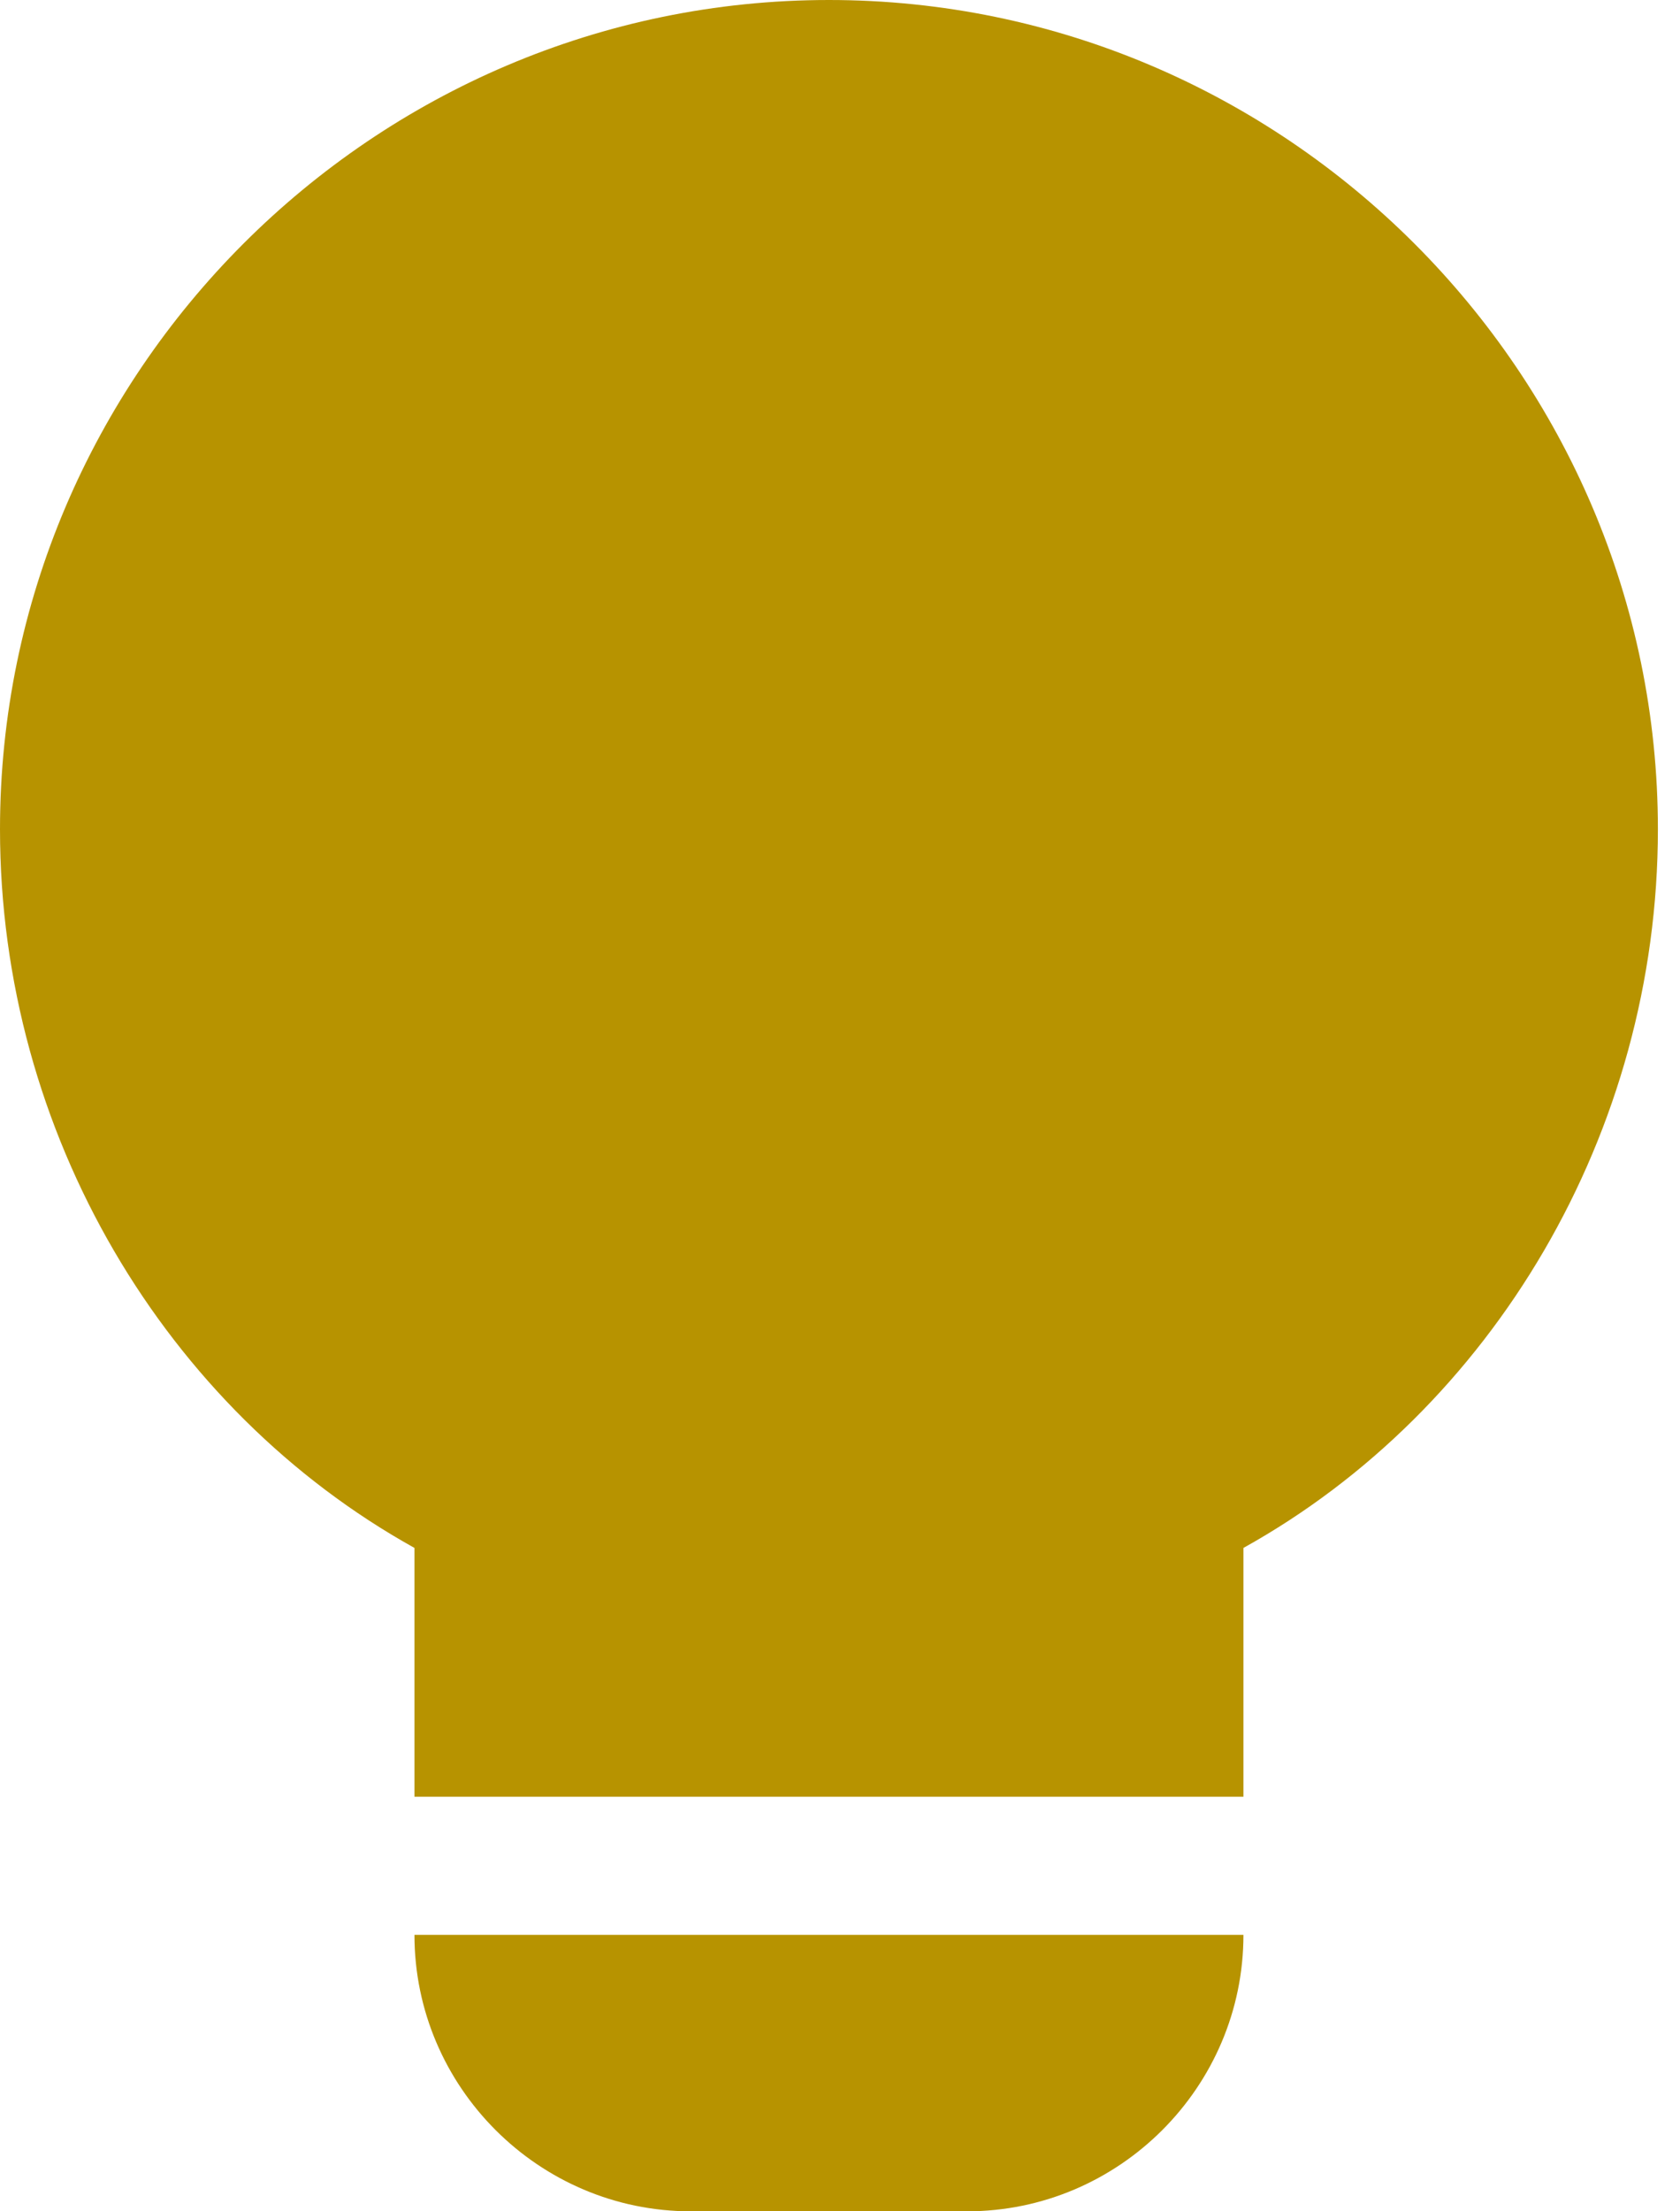
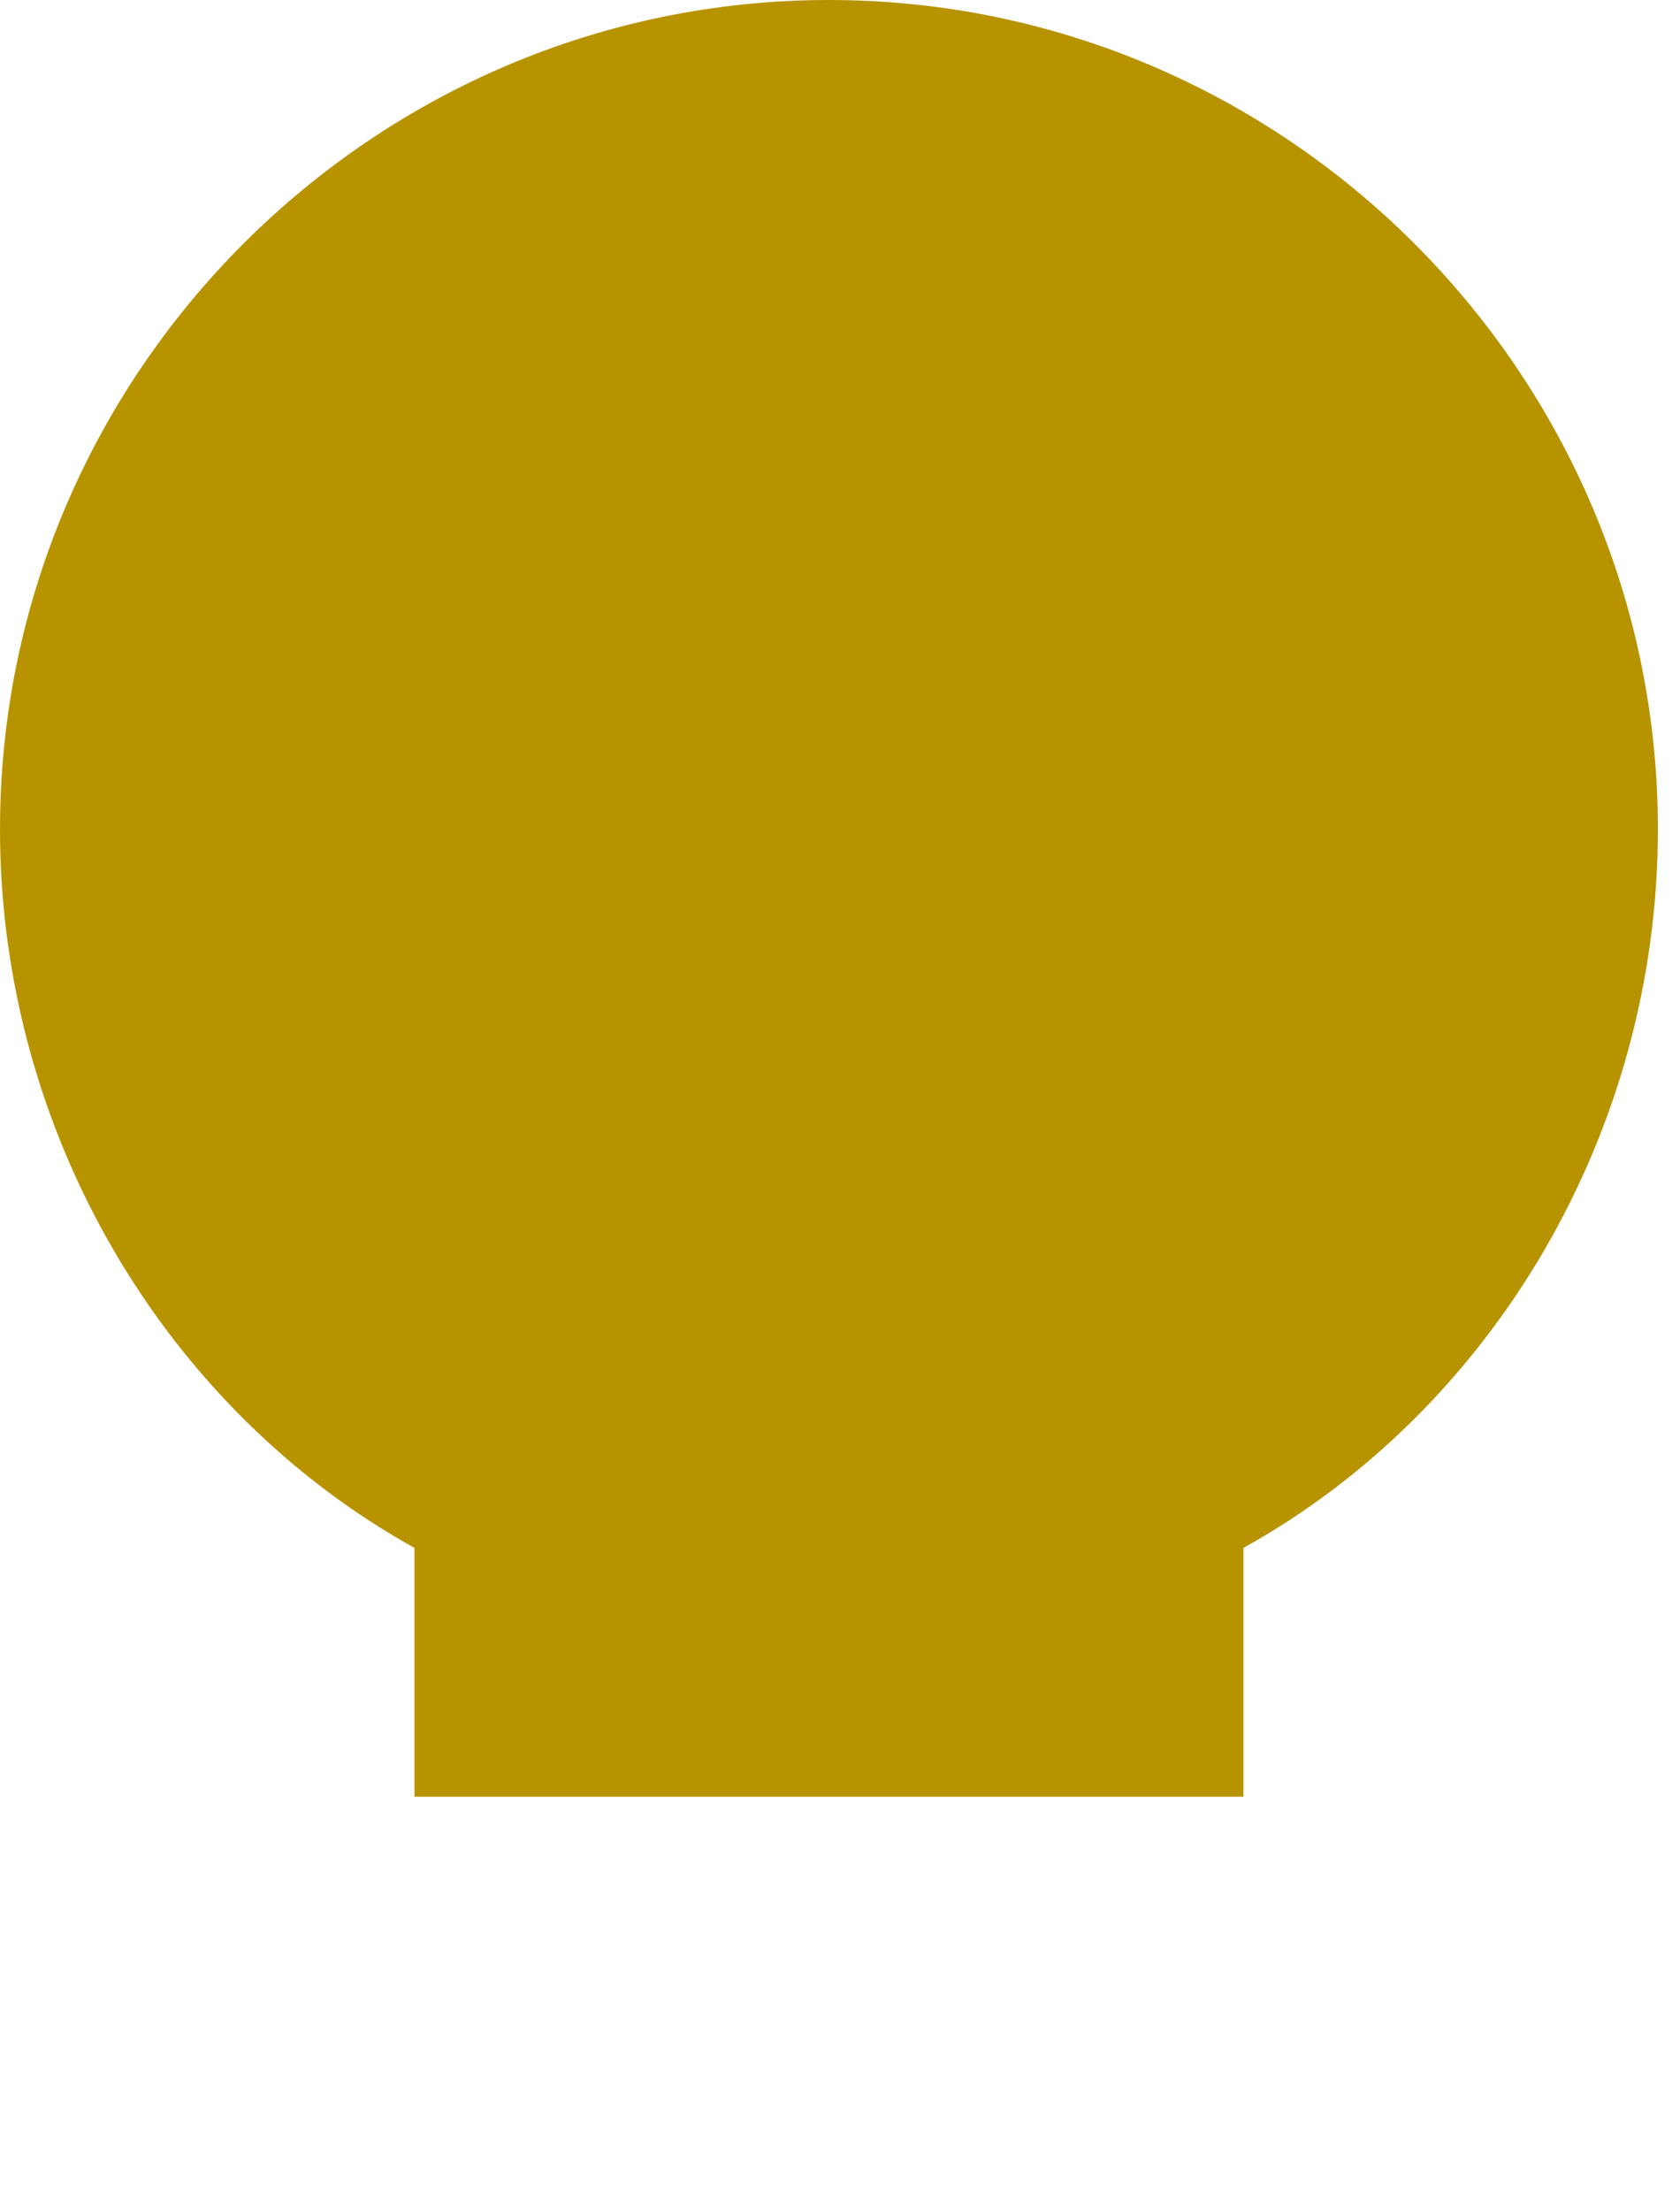
<svg xmlns="http://www.w3.org/2000/svg" width="57" height="75" viewBox="0 0 57 75" fill="none">
  <path d="M56.25 28.125C56.25 12.656 43.594 0 28.125 0C12.656 0 0 12.656 0 28.125C0 38.438 5.625 47.812 14.062 52.5V60.938H42.188V52.5C50.625 47.812 56.25 38.438 56.25 28.125Z" fill="#B79300" />
-   <path d="M23.438 75H32.812C37.969 75 42.188 70.781 42.188 65.625H14.062C14.062 70.781 18.281 75 23.438 75Z" fill="#B79300" />
</svg>